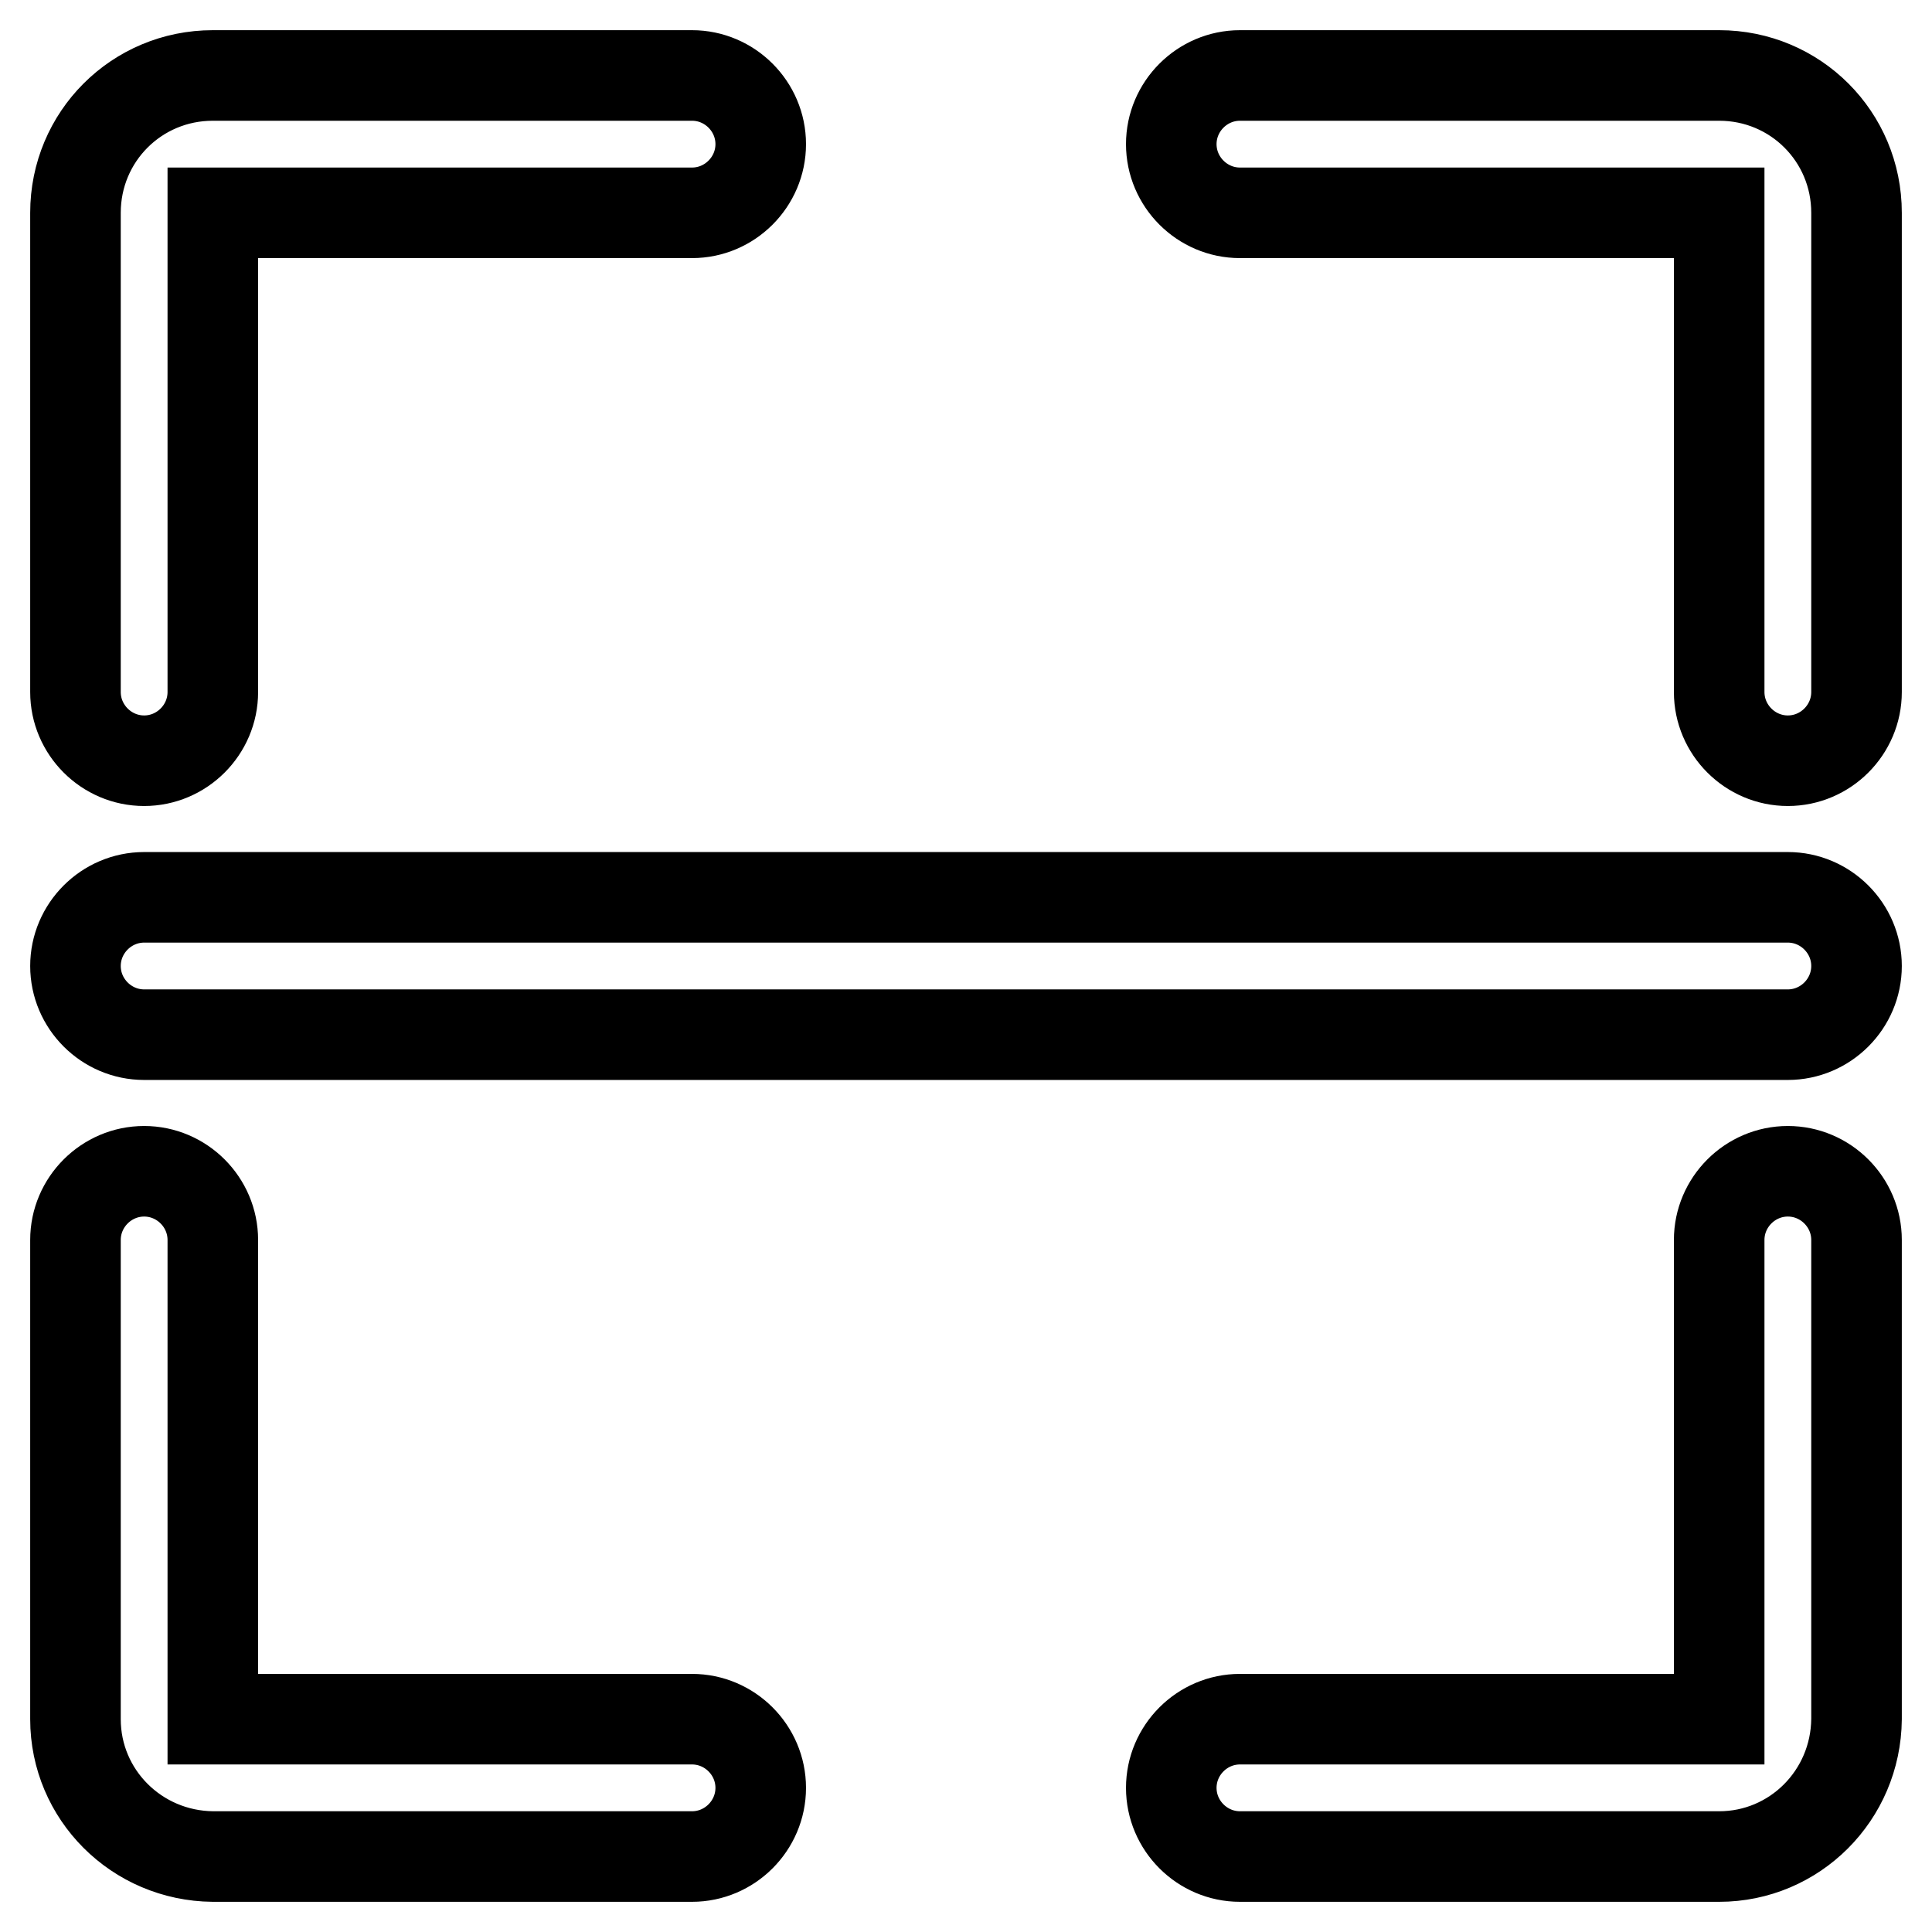
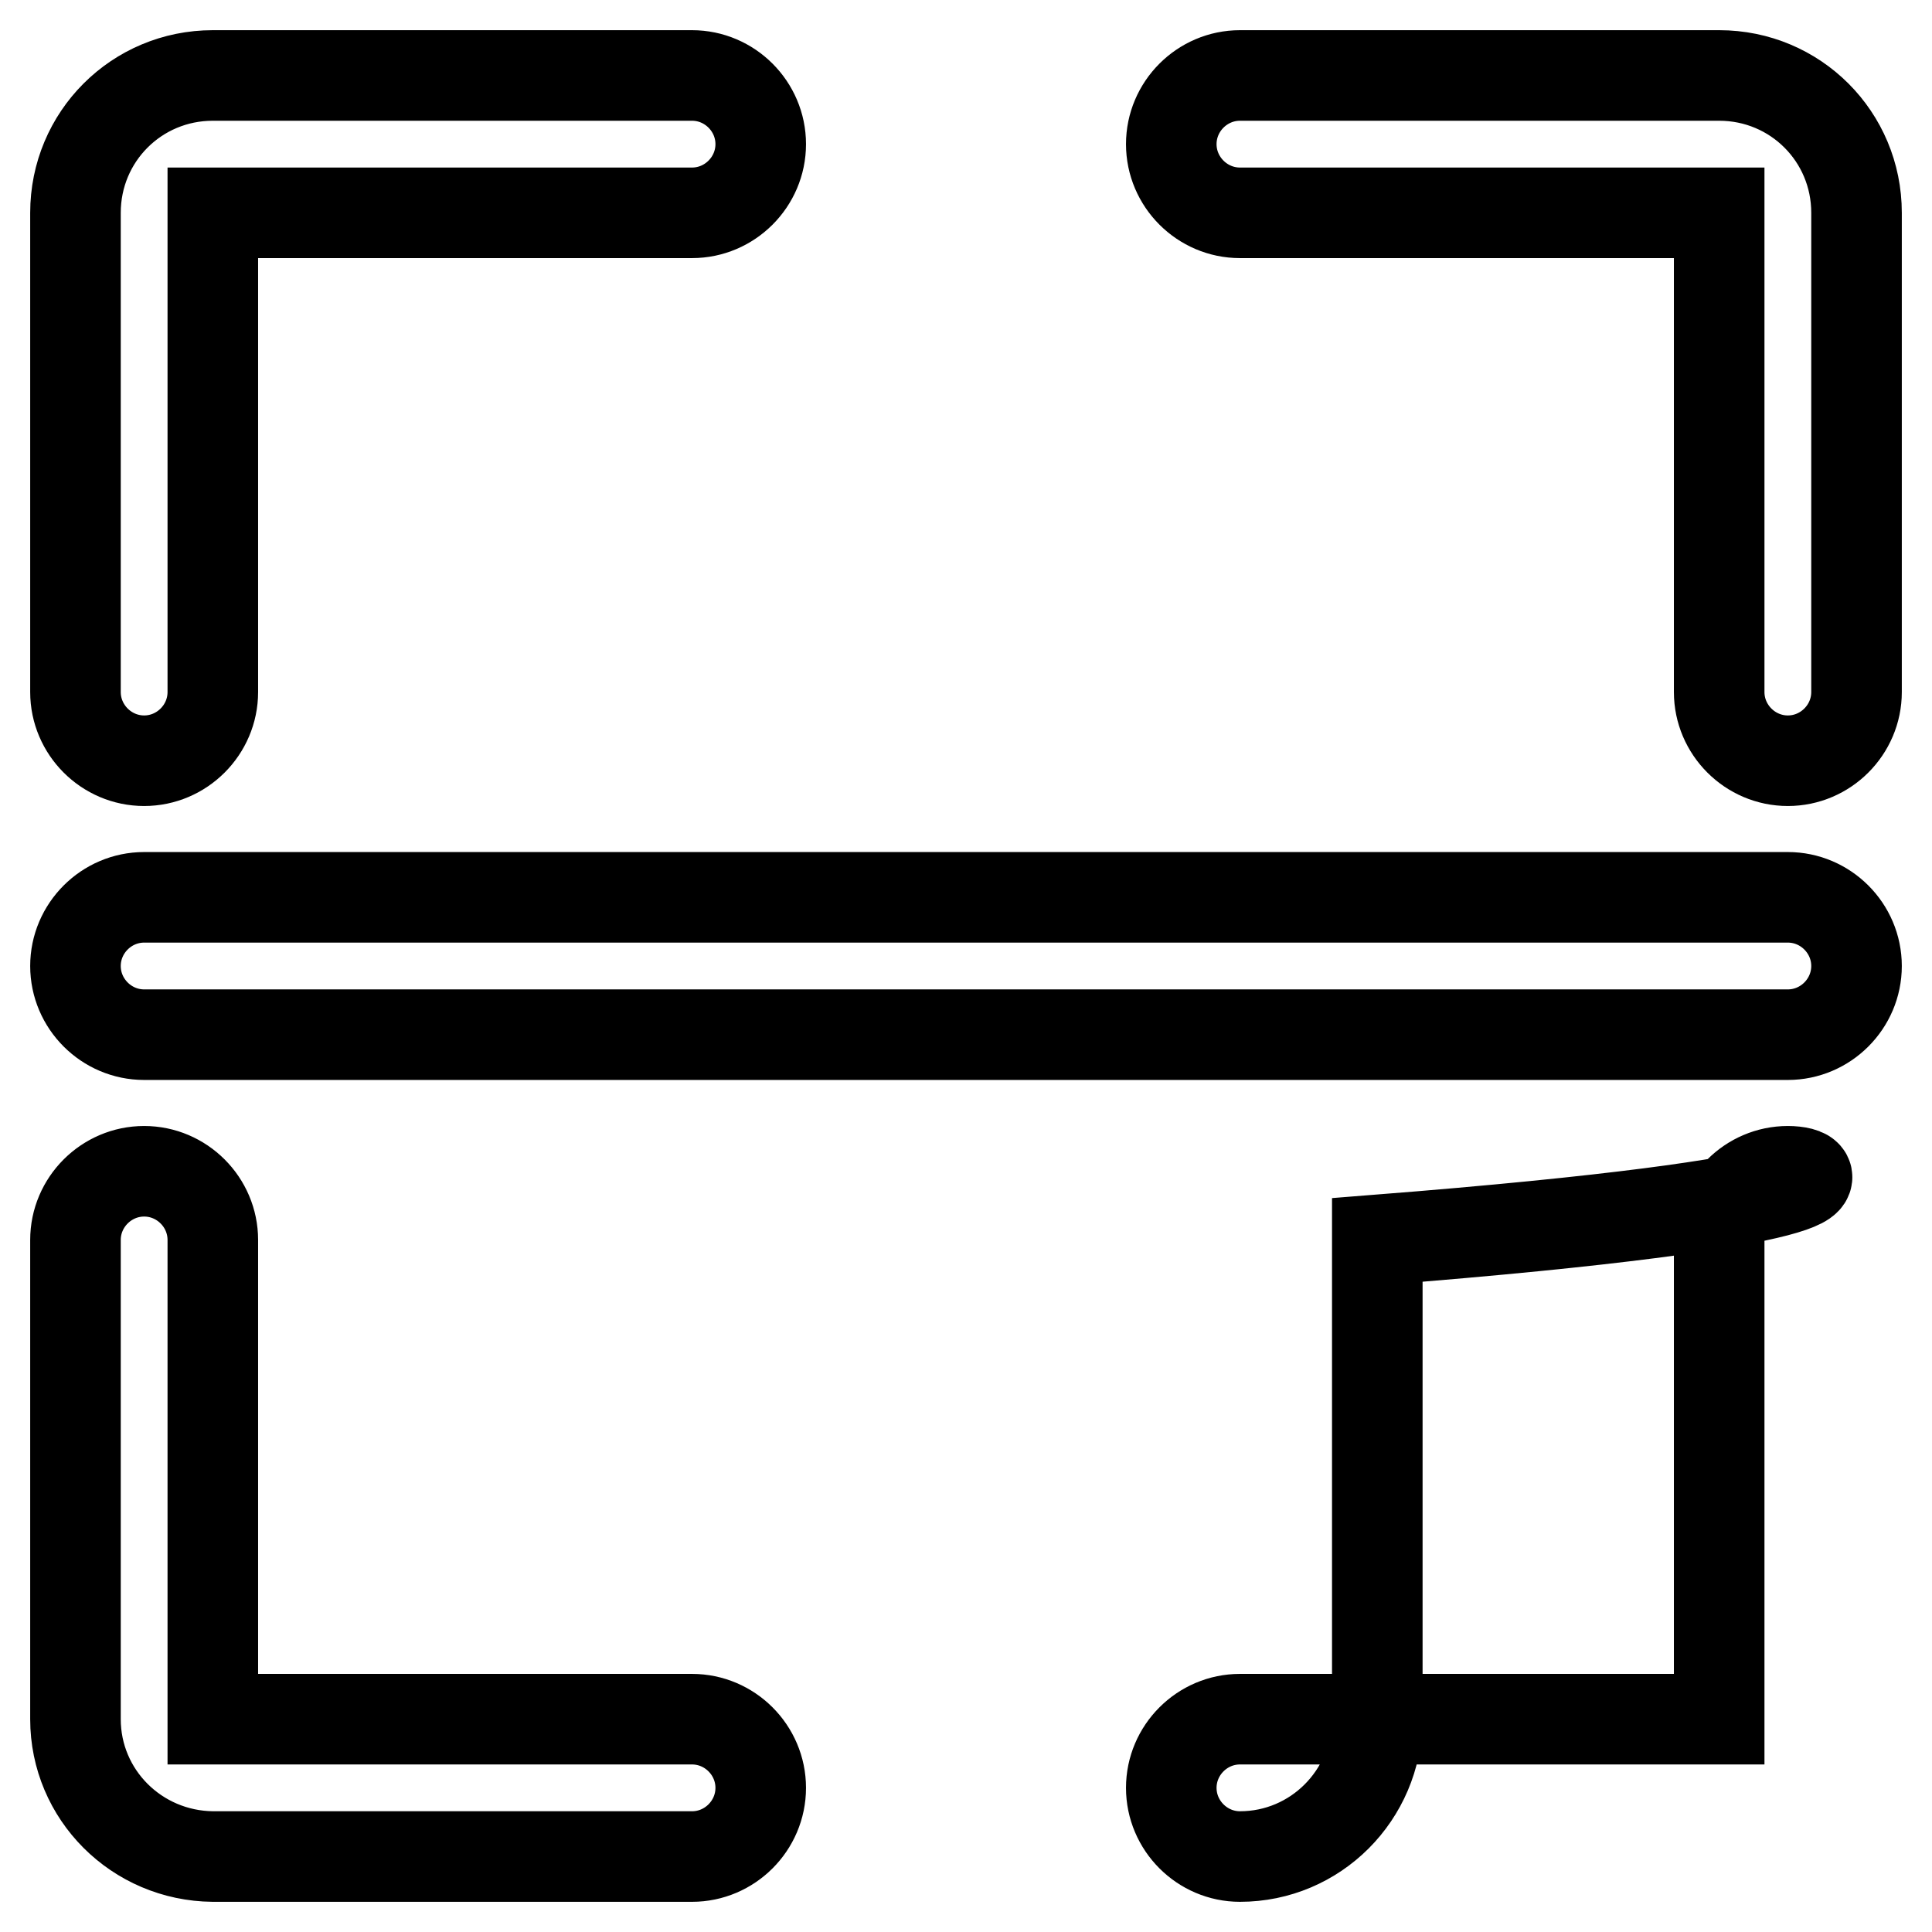
<svg xmlns="http://www.w3.org/2000/svg" version="1.1" x="0px" y="0px" viewBox="0 0 256 256" enable-background="new 0 0 256 256" xml:space="preserve">
  <g>
-     <path stroke-width="12" fill-opacity="0" stroke="#000000" d="M19.1,100.8c5,0,9.1-4.1,9.1-9.1V28.2h63.5c5,0,9.1-4.1,9.1-9.1c0-5-4.1-9.1-9.1-9.1H28.2 C18.1,10,10,18.1,10,28.2v63.5C10,96.7,14.1,100.8,19.1,100.8z M91.7,227.8H28.2v-63.5c0-5-4.1-9.1-9.1-9.1c-5,0-9.1,4.1-9.1,9.1 v63.5c0,10,8.1,18.1,18.2,18.2h63.5c5,0,9.1-4.1,9.1-9.1S96.7,227.8,91.7,227.8z M236.9,155.2c-5,0-9.1,4.1-9.1,9.1v63.5h-63.5 c-5,0-9.1,4.1-9.1,9.1s4.1,9.1,9.1,9.1h63.5c10,0,18.1-8.1,18.2-18.2v-63.5C246,159.3,241.9,155.2,236.9,155.2z M227.8,10h-63.5 c-5,0-9.1,4.1-9.1,9.1c0,5,4.1,9.1,9.1,9.1h63.5v63.5c0,5,4.1,9.1,9.1,9.1s9.1-4.1,9.1-9.1V28.2C246,18.1,237.9,10,227.8,10z  M236.9,118.9H19.1c-5,0-9.1,4.1-9.1,9.1c0,5,4.1,9.1,9.1,9.1h217.8c5,0,9.1-4.1,9.1-9.1C246,123,241.9,118.9,236.9,118.9z" />
+     <path stroke-width="12" fill-opacity="0" stroke="#000000" d="M19.1,100.8c5,0,9.1-4.1,9.1-9.1V28.2h63.5c5,0,9.1-4.1,9.1-9.1c0-5-4.1-9.1-9.1-9.1H28.2 C18.1,10,10,18.1,10,28.2v63.5C10,96.7,14.1,100.8,19.1,100.8z M91.7,227.8H28.2v-63.5c0-5-4.1-9.1-9.1-9.1c-5,0-9.1,4.1-9.1,9.1 v63.5c0,10,8.1,18.1,18.2,18.2h63.5c5,0,9.1-4.1,9.1-9.1S96.7,227.8,91.7,227.8z M236.9,155.2c-5,0-9.1,4.1-9.1,9.1v63.5h-63.5 c-5,0-9.1,4.1-9.1,9.1s4.1,9.1,9.1,9.1c10,0,18.1-8.1,18.2-18.2v-63.5C246,159.3,241.9,155.2,236.9,155.2z M227.8,10h-63.5 c-5,0-9.1,4.1-9.1,9.1c0,5,4.1,9.1,9.1,9.1h63.5v63.5c0,5,4.1,9.1,9.1,9.1s9.1-4.1,9.1-9.1V28.2C246,18.1,237.9,10,227.8,10z  M236.9,118.9H19.1c-5,0-9.1,4.1-9.1,9.1c0,5,4.1,9.1,9.1,9.1h217.8c5,0,9.1-4.1,9.1-9.1C246,123,241.9,118.9,236.9,118.9z" />
  </g>
</svg>